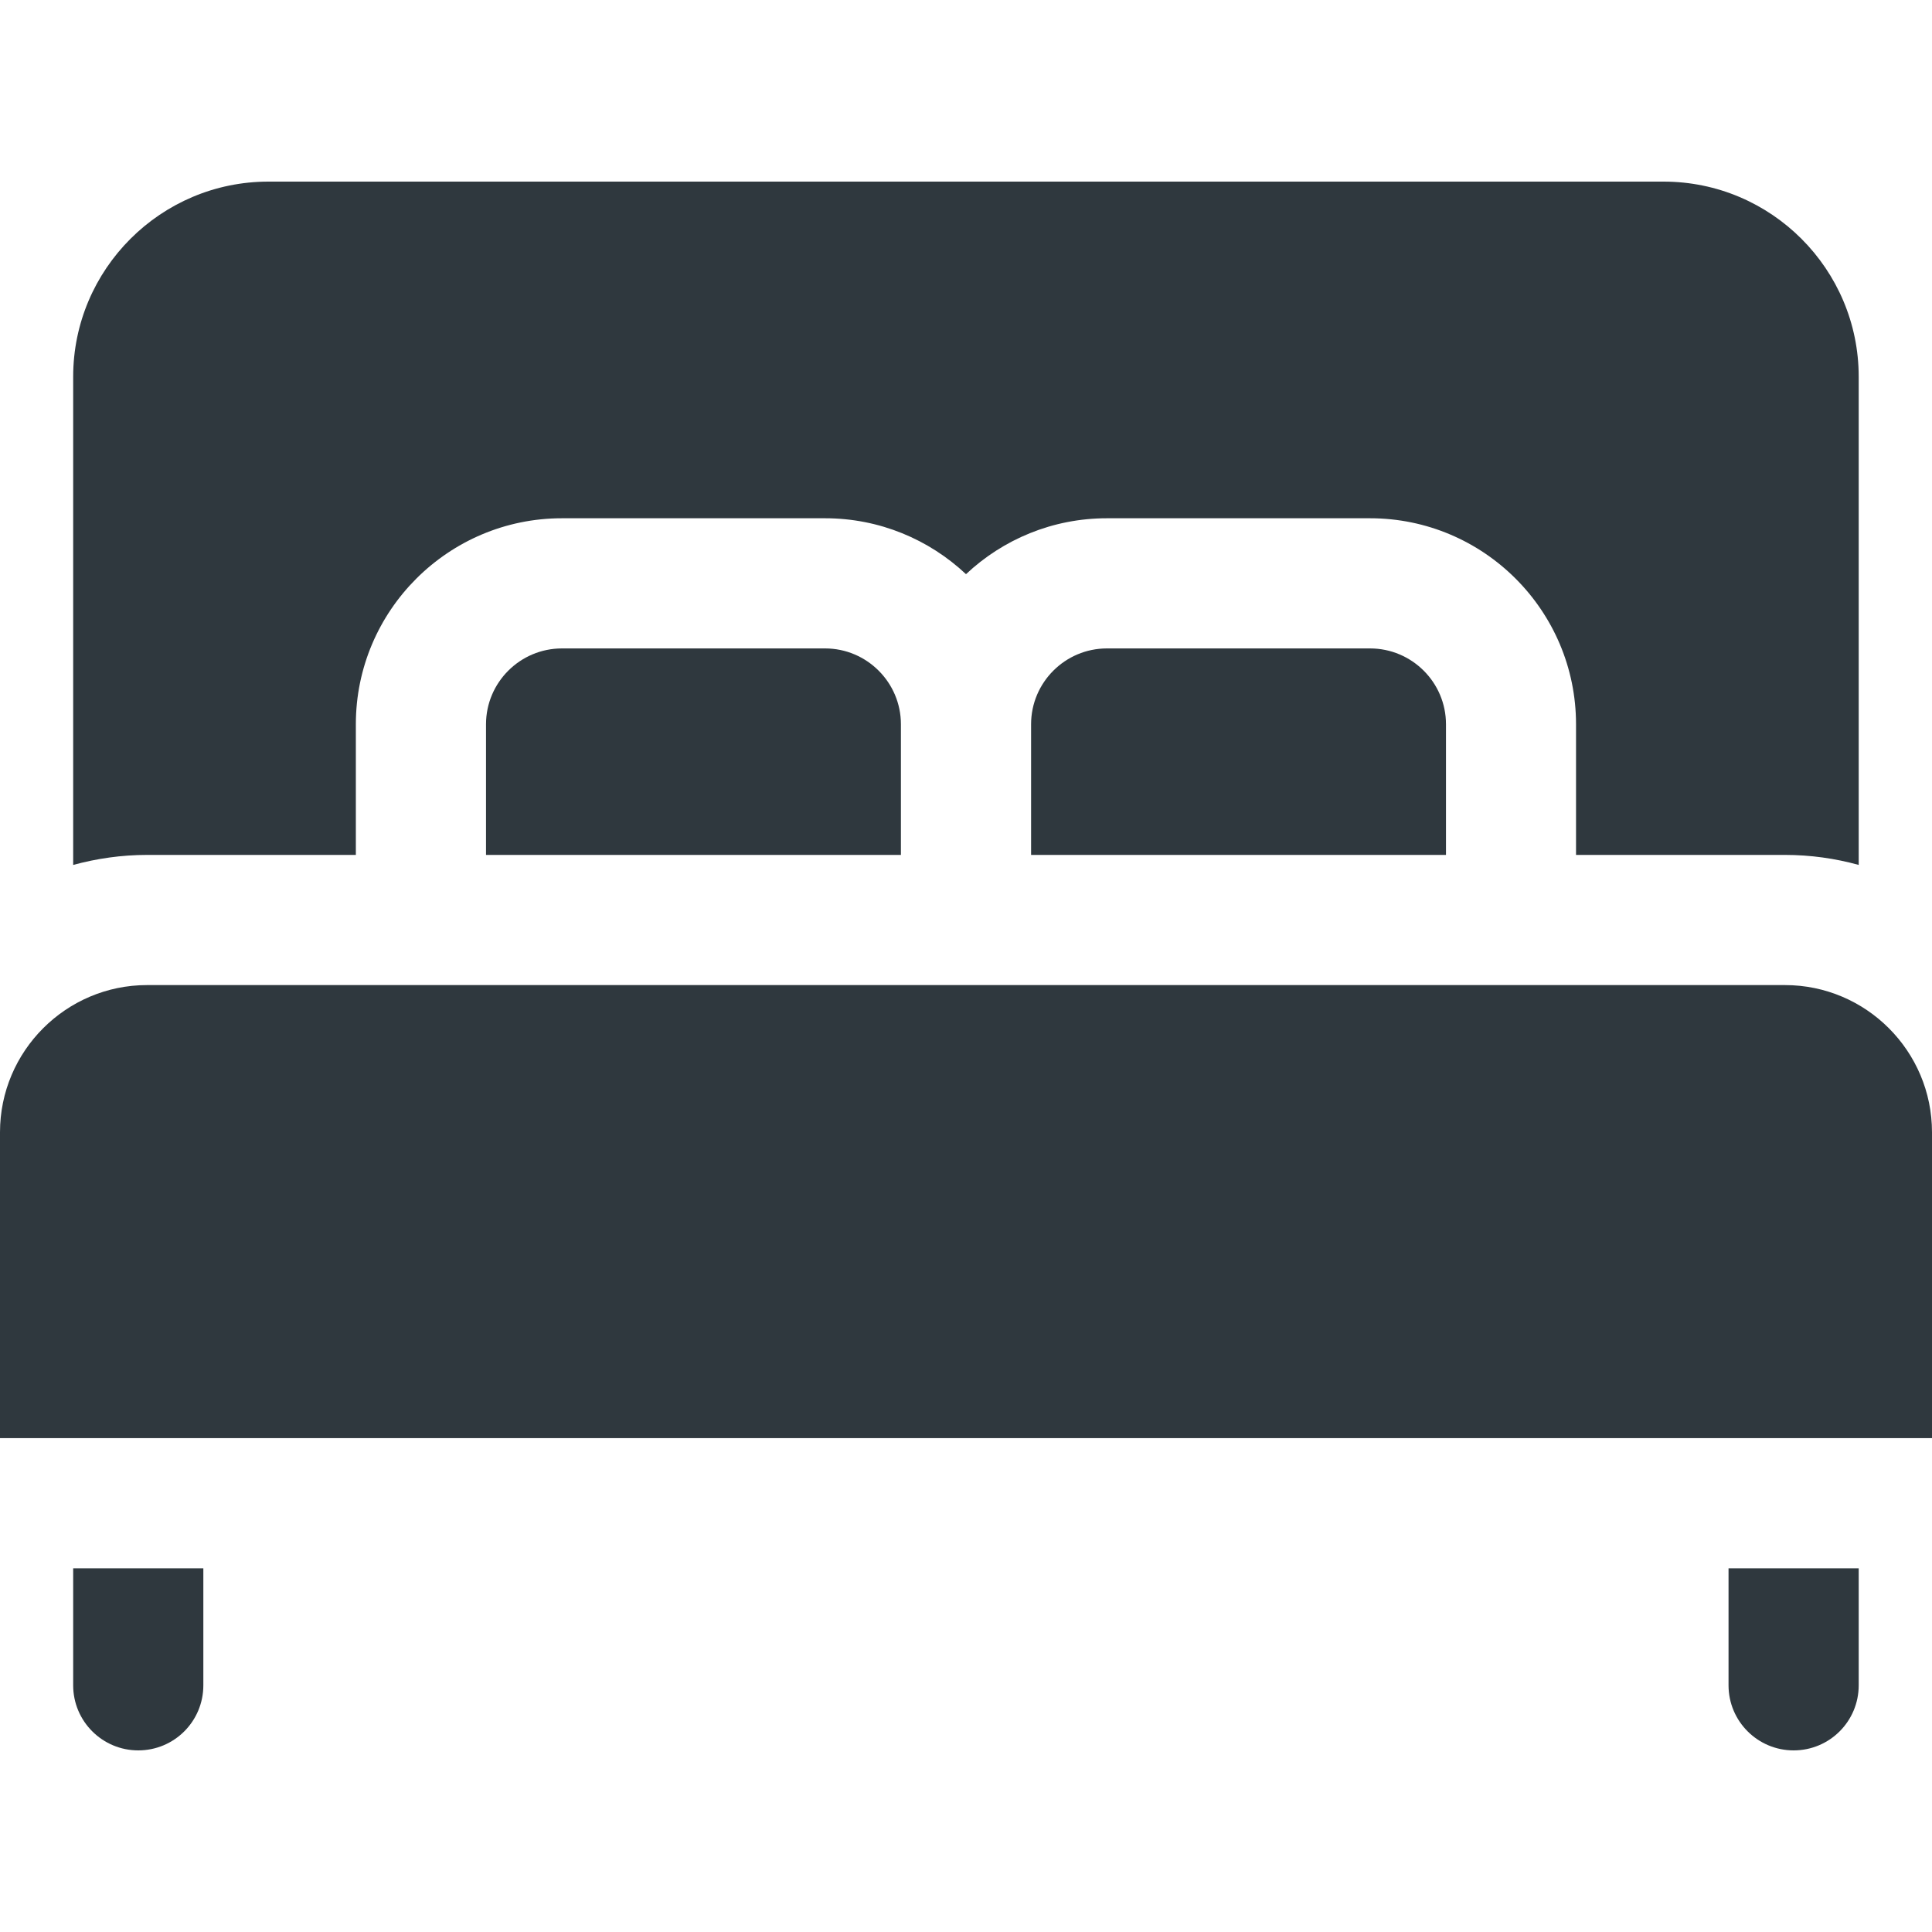
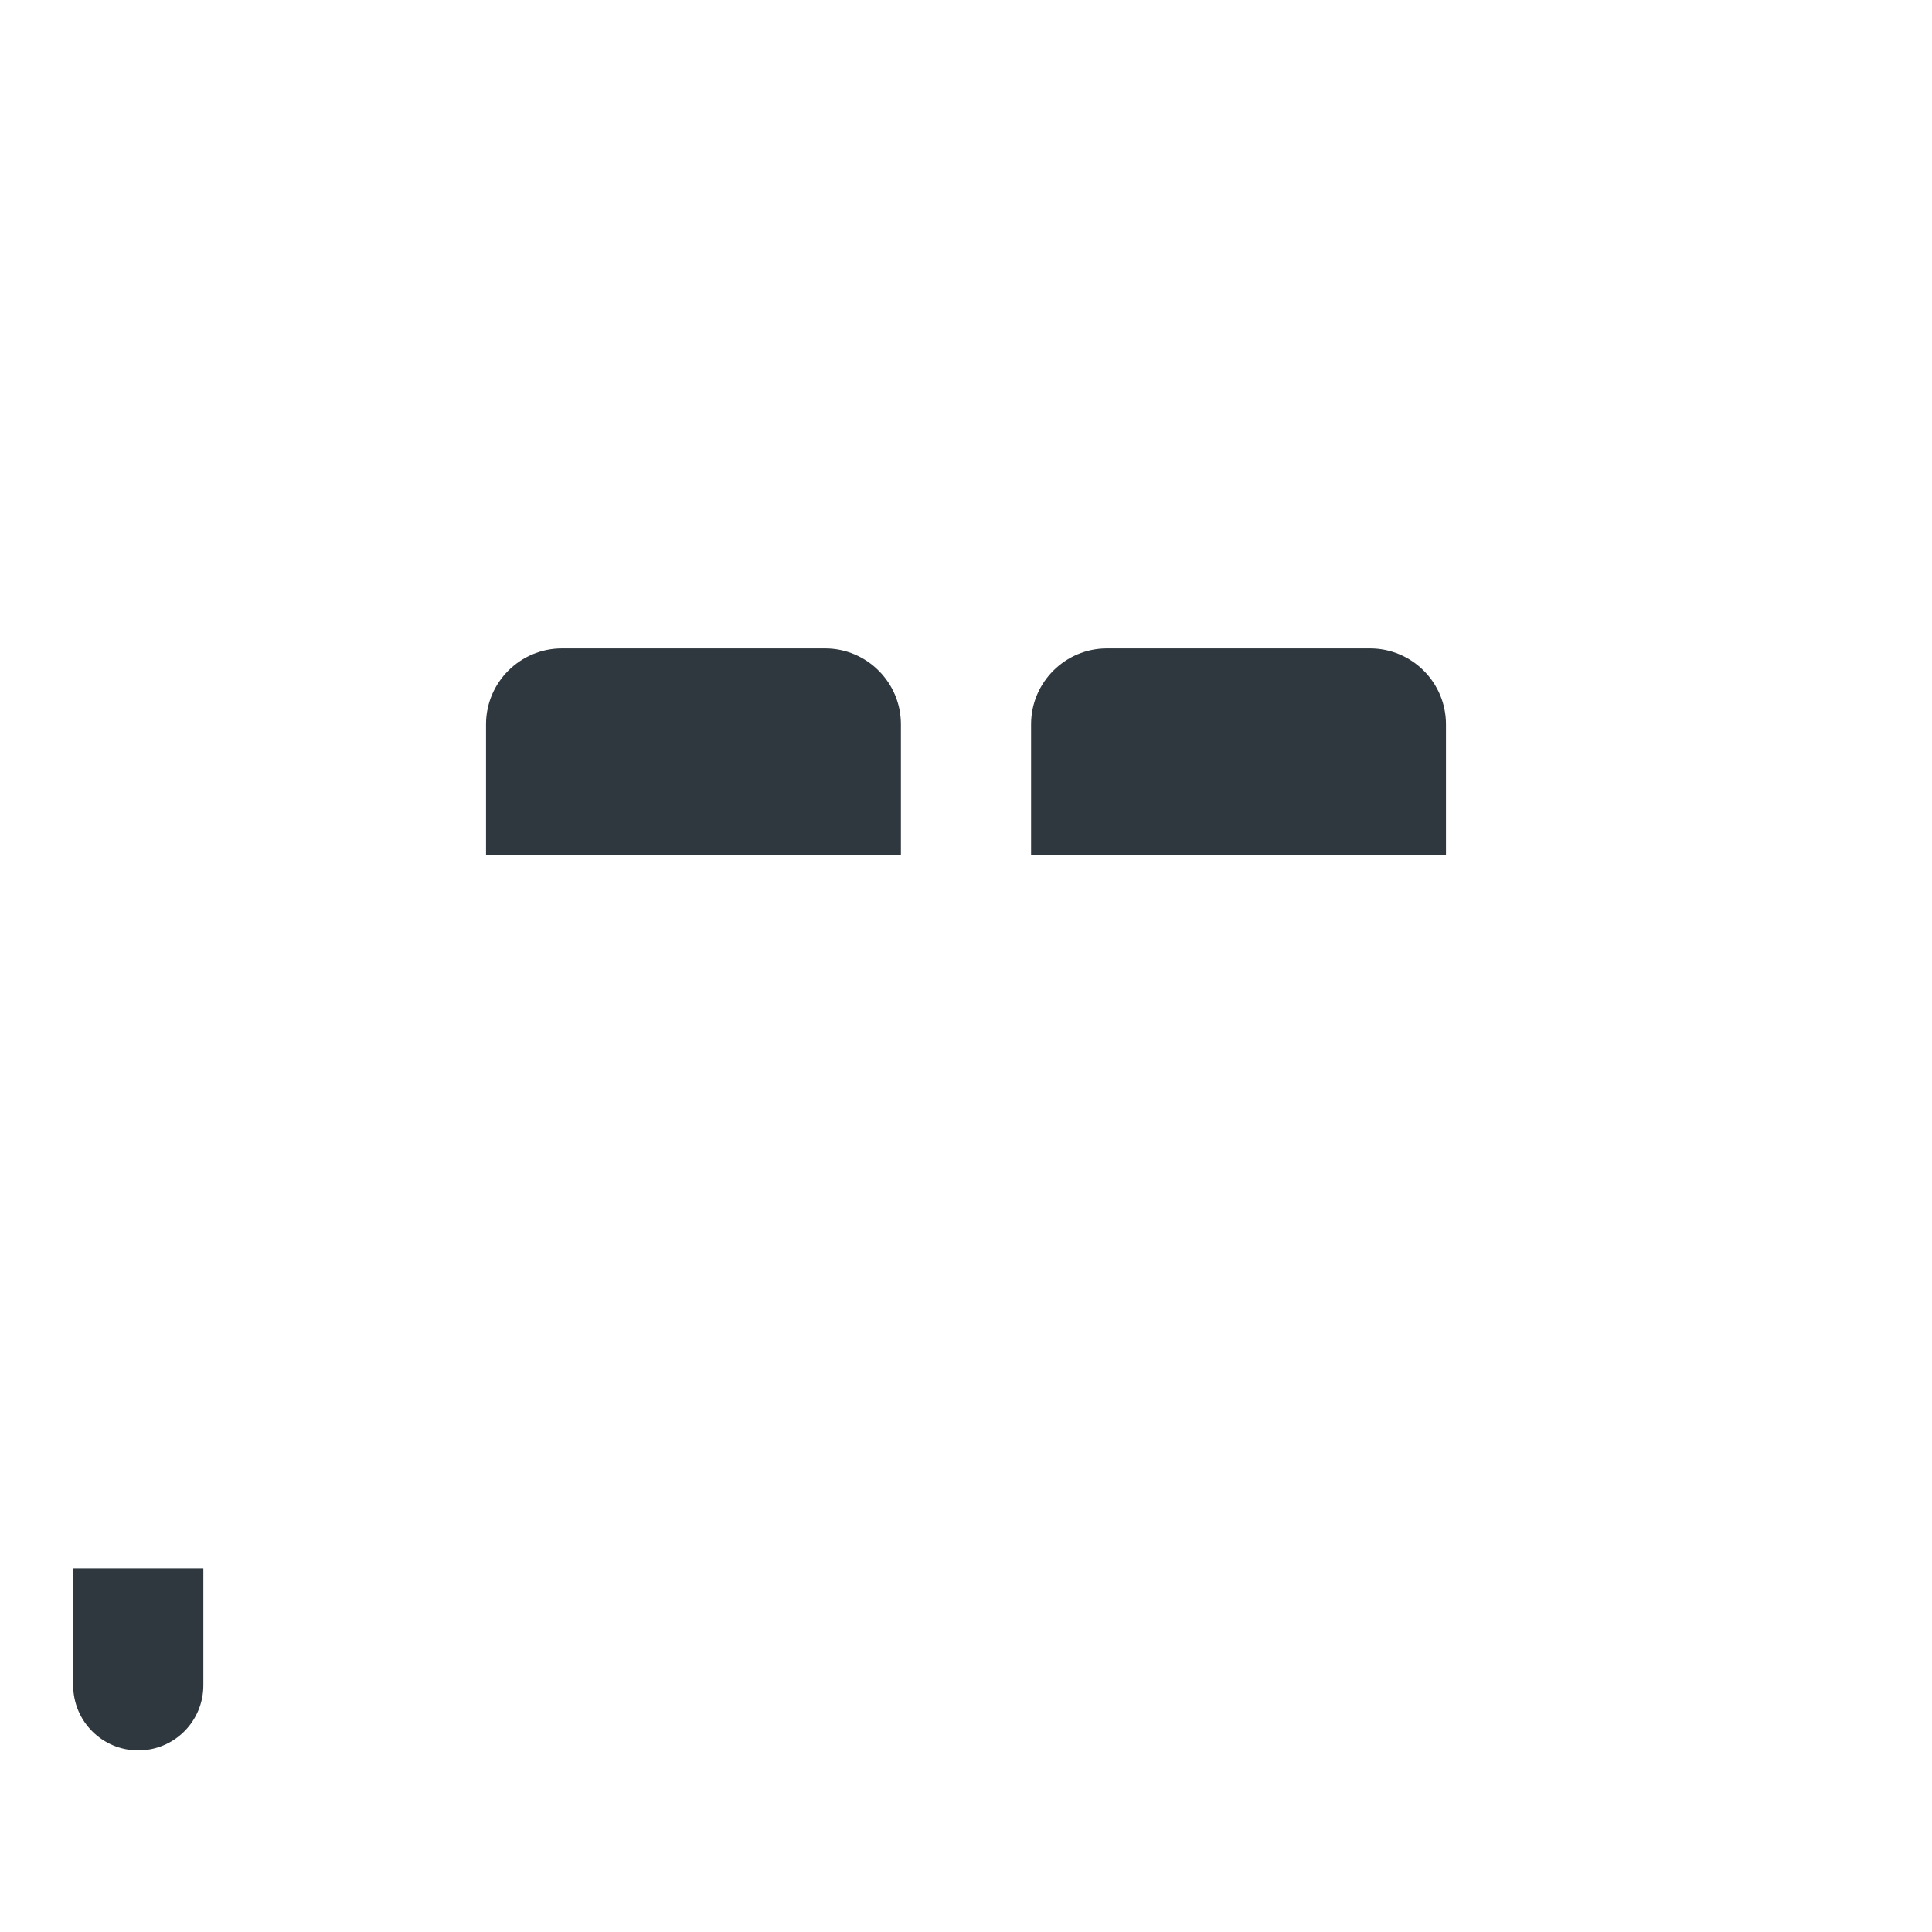
<svg xmlns="http://www.w3.org/2000/svg" fill="none" viewBox="0 0 16 16" height="16" width="16">
  <g clip-path="url(#clip0_2084_12595)">
    <path fill="#2F383E" d="M6.833 5.37H4.654C4.307 5.37 4.025 5.652 4.025 5.998V7.08H7.461V5.998C7.461 5.652 7.179 5.37 6.833 5.37Z" />
    <path fill="#2F383E" d="M11.346 5.37H9.167C8.821 5.37 8.539 5.652 8.539 5.998V7.08H11.975V5.998C11.975 5.652 11.693 5.37 11.346 5.37Z" />
-     <path fill="#2F383E" d="M14.782 8.158H1.218C0.547 8.158 0 8.705 0 9.377V11.91H16V9.377C16 8.705 15.454 8.158 14.782 8.158Z" />
-     <path fill="#2F383E" d="M13.777 1.504H2.223C1.332 1.504 0.606 2.229 0.606 3.12V7.163C0.801 7.11 1.006 7.08 1.218 7.08H2.947V5.998C2.947 5.057 3.713 4.292 4.654 4.292H6.833C7.284 4.292 7.694 4.468 8 4.755C8.305 4.468 8.716 4.292 9.167 4.292H11.346C12.287 4.292 13.052 5.057 13.052 5.998V7.08H14.782C14.993 7.08 15.198 7.109 15.393 7.163V3.12C15.393 2.229 14.668 1.504 13.777 1.504Z" />
-     <path fill="#2F383E" d="M14.315 12.988V13.957C14.315 14.255 14.557 14.496 14.854 14.496C15.152 14.496 15.393 14.255 15.393 13.957V12.988H14.315Z" />
    <path fill="#2F383E" d="M0.606 12.988V13.957C0.606 14.255 0.848 14.496 1.145 14.496C1.443 14.496 1.684 14.255 1.684 13.957V12.988H0.606Z" />
  </g>
  <defs>
    <clipPath id="clip0_2084_12595">
      <rect fill="white" height="16" width="16" />
    </clipPath>
  </defs>
</svg>